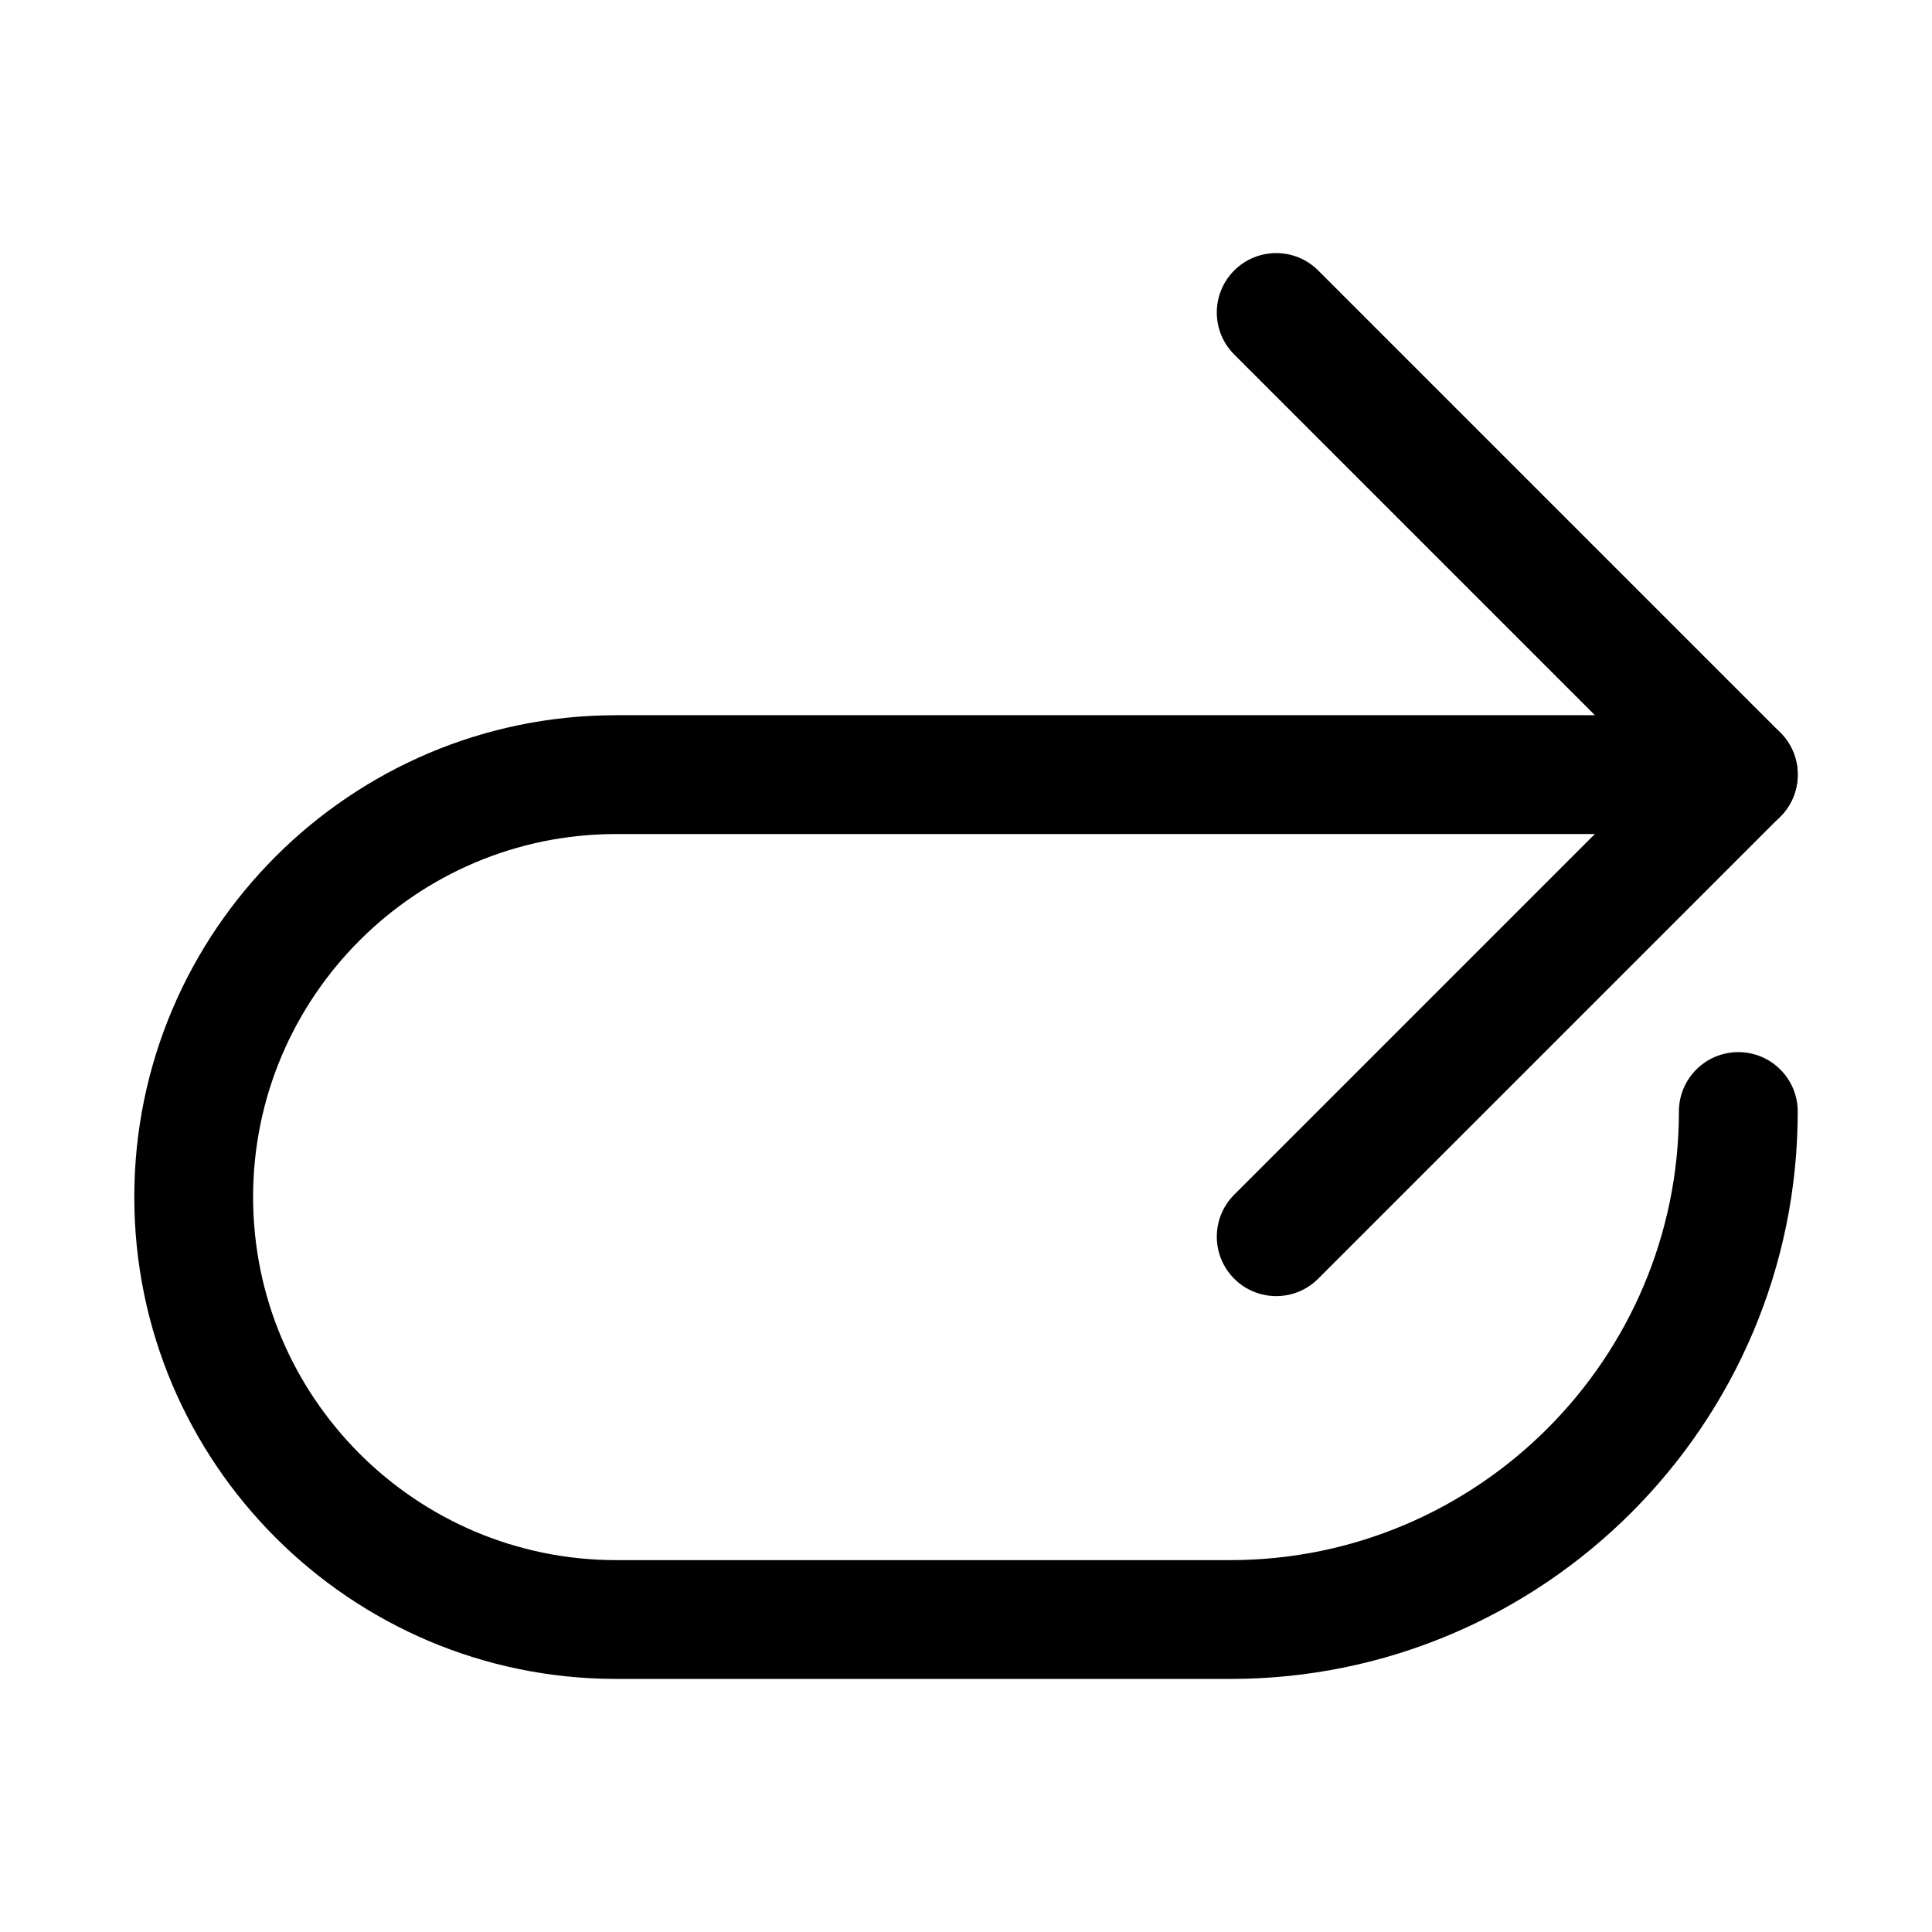
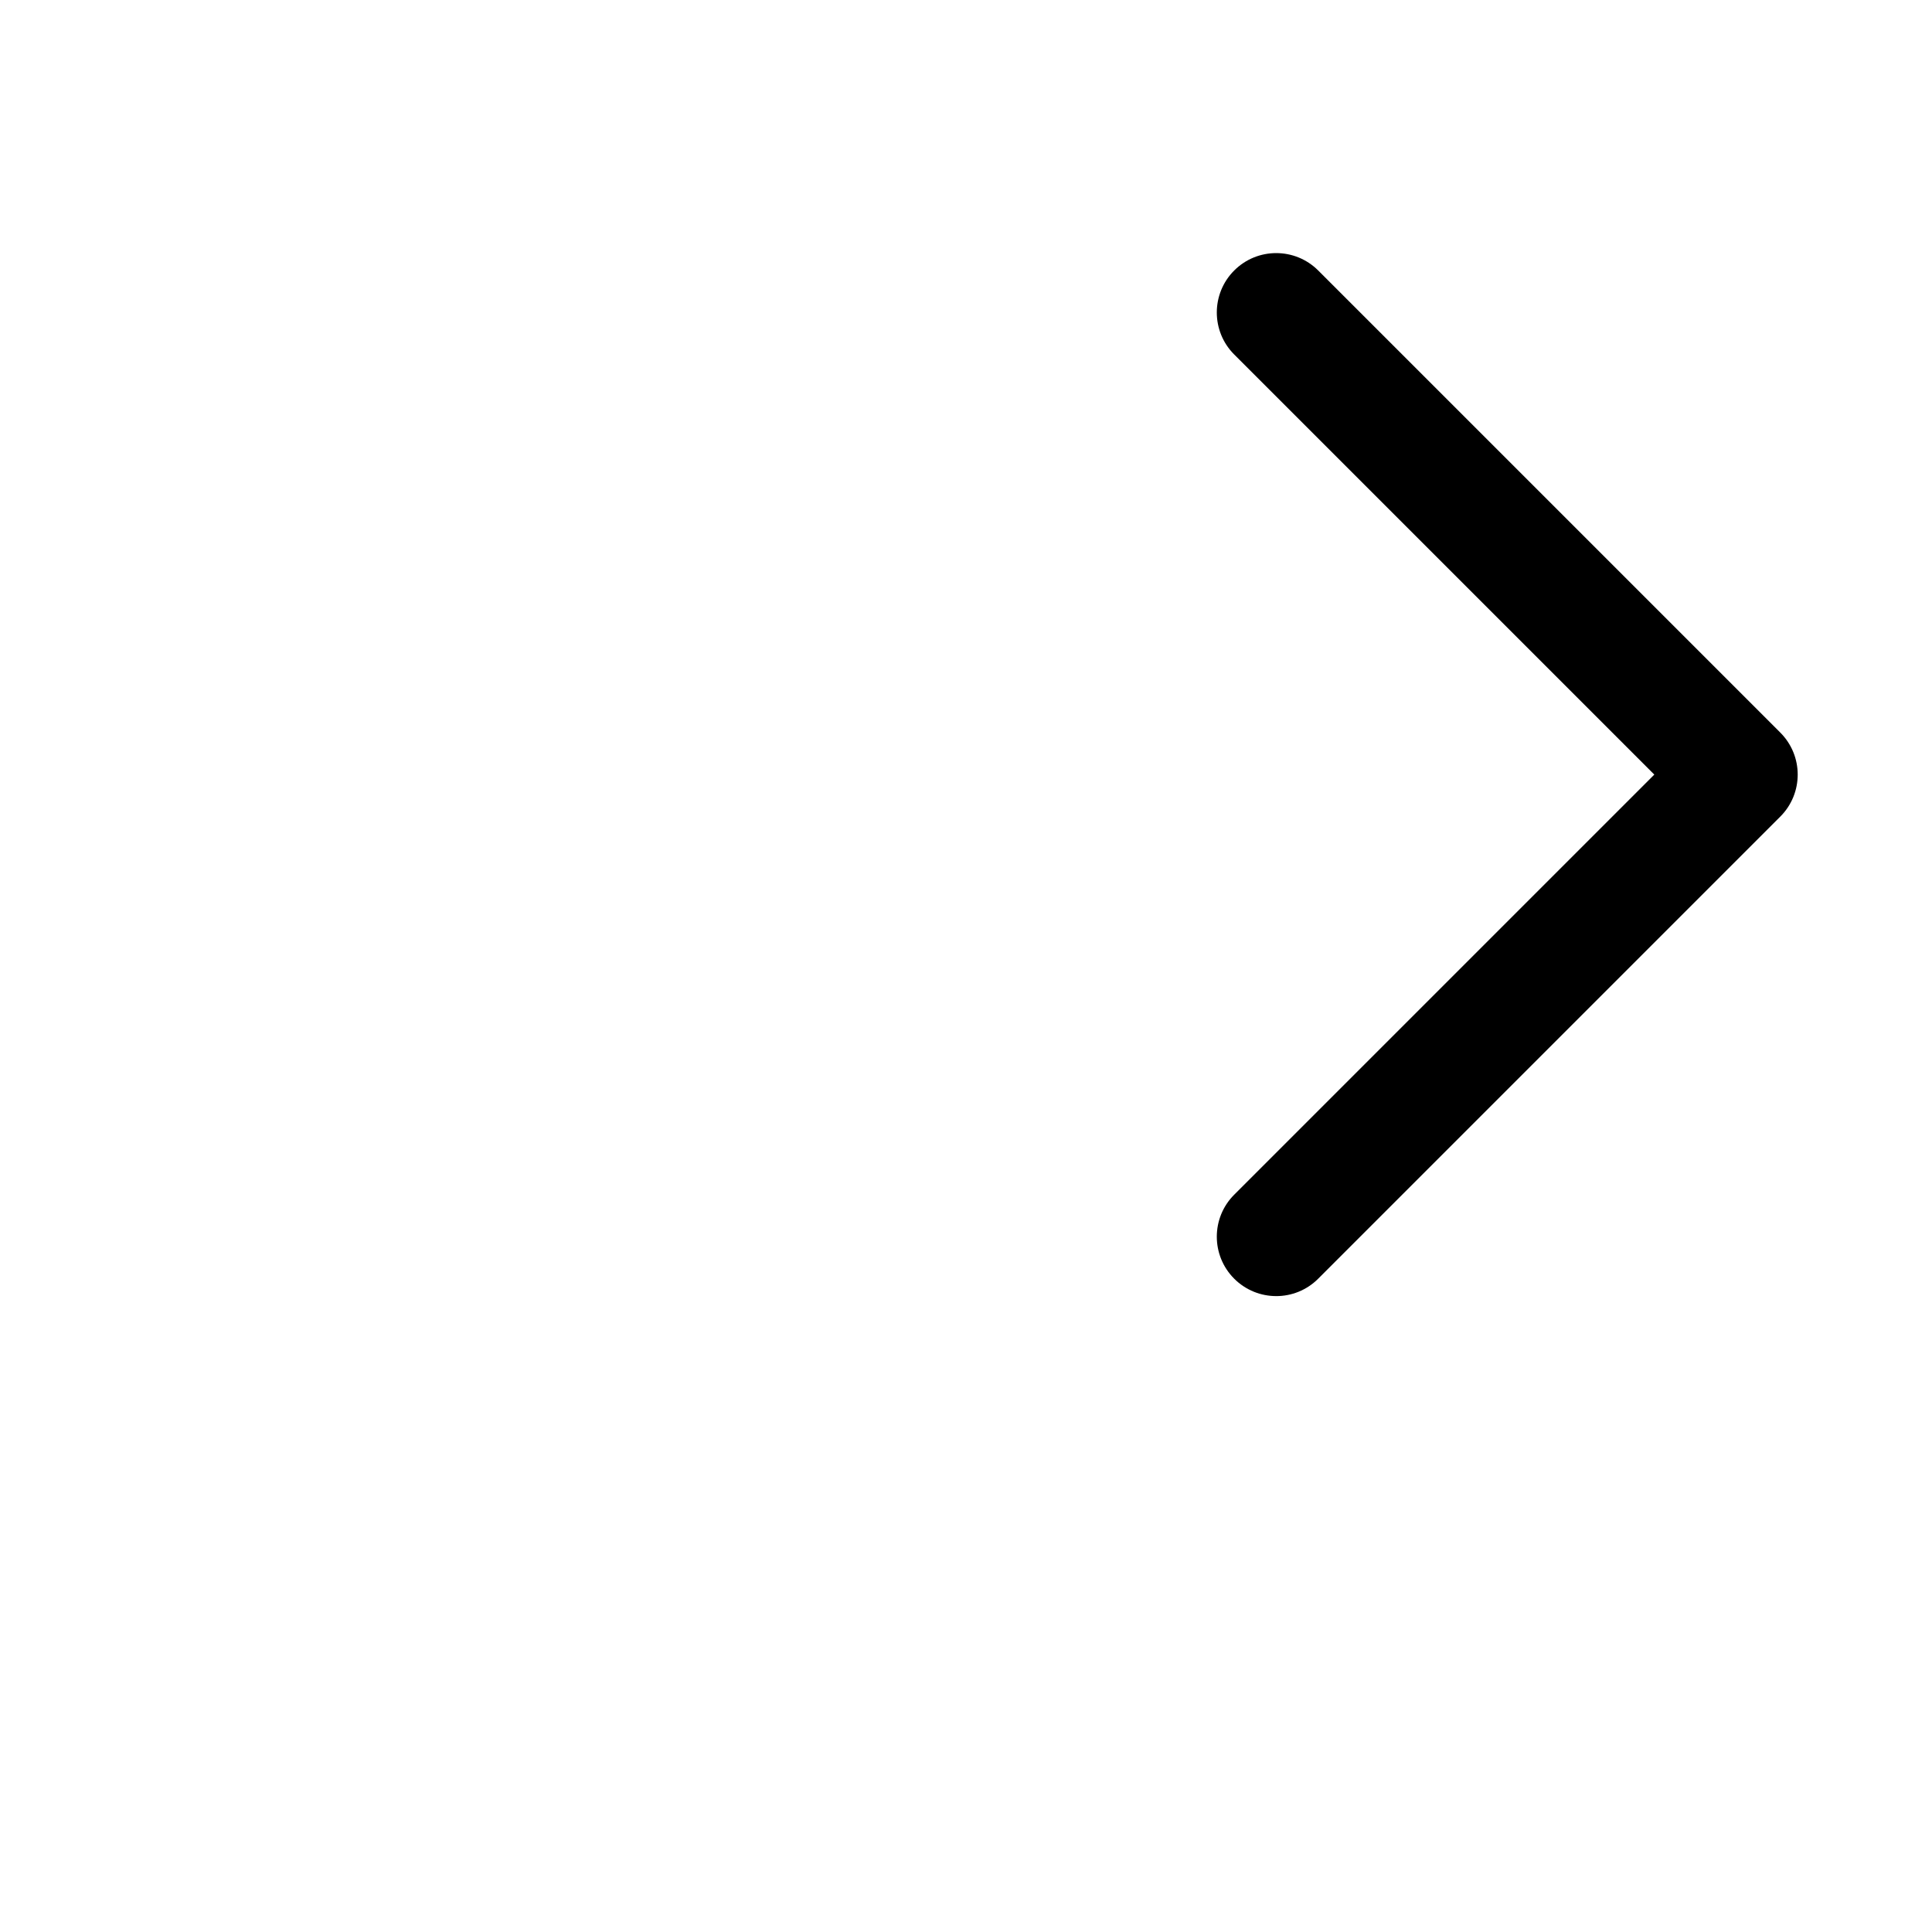
<svg xmlns="http://www.w3.org/2000/svg" fill="#000000" width="800px" height="800px" version="1.1" viewBox="144 144 512 512">
  <g>
    <path d="m482.21 487.48c-4.027 0-8.055-1.539-11.133-4.613-6.148-6.148-6.148-16.113 0-22.262l111.33-111.33-111.33-111.33c-6.148-6.148-6.148-16.113 0-22.262 6.148-6.148 16.113-6.148 22.262 0l122.46 122.46c6.148 6.148 6.148 16.113 0 22.262l-122.46 122.46c-3.07 3.078-7.098 4.617-11.129 4.617z" />
-     <path d="m470.05 588.93h-162.76c-70.414 0-127.7-57.285-127.7-127.7 0-70.402 57.289-127.69 127.71-127.69h297.38c8.703 0 15.742 7.043 15.742 15.742 0 8.703-7.043 15.742-15.742 15.742l-297.39 0.004c-53.059 0-96.215 43.16-96.215 96.203 0 53.059 43.156 96.215 96.215 96.215h162.76c65.543 0 118.88-53.336 118.88-118.88 0-8.703 7.043-15.742 15.742-15.742 8.703 0 15.742 7.043 15.742 15.742 0.004 82.918-67.445 150.37-150.36 150.37z" />
  </g>
</svg>